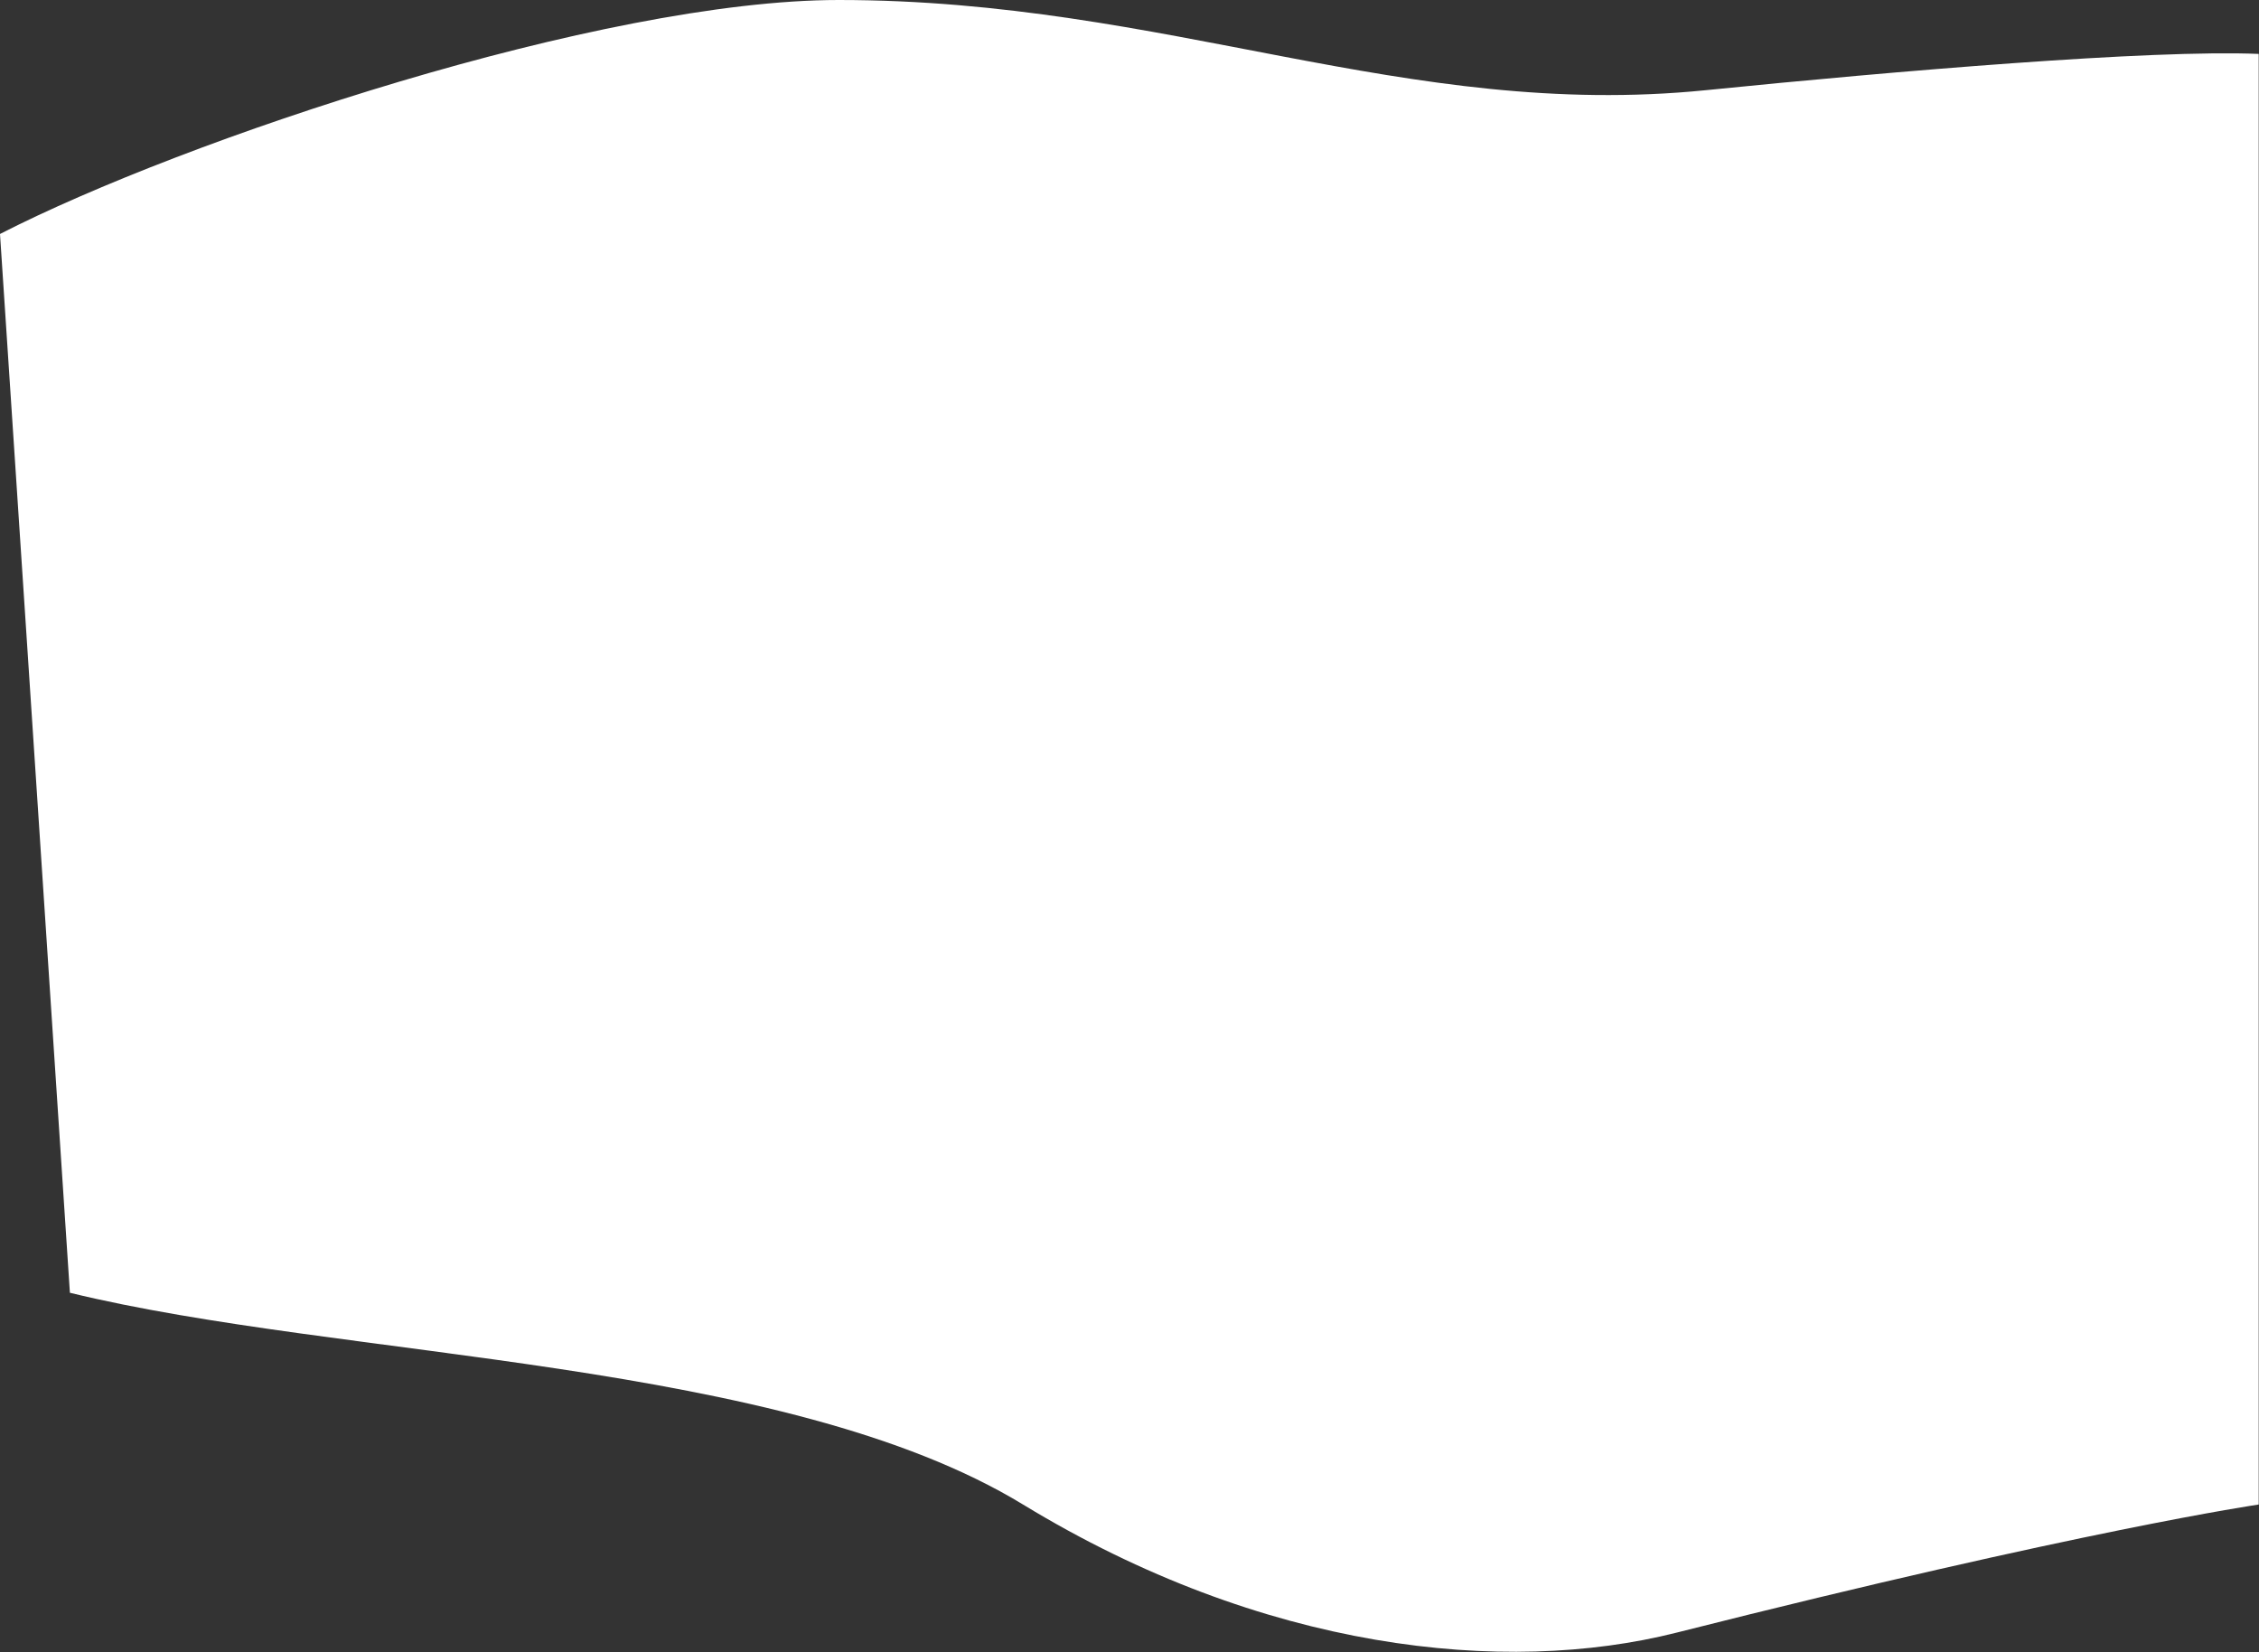
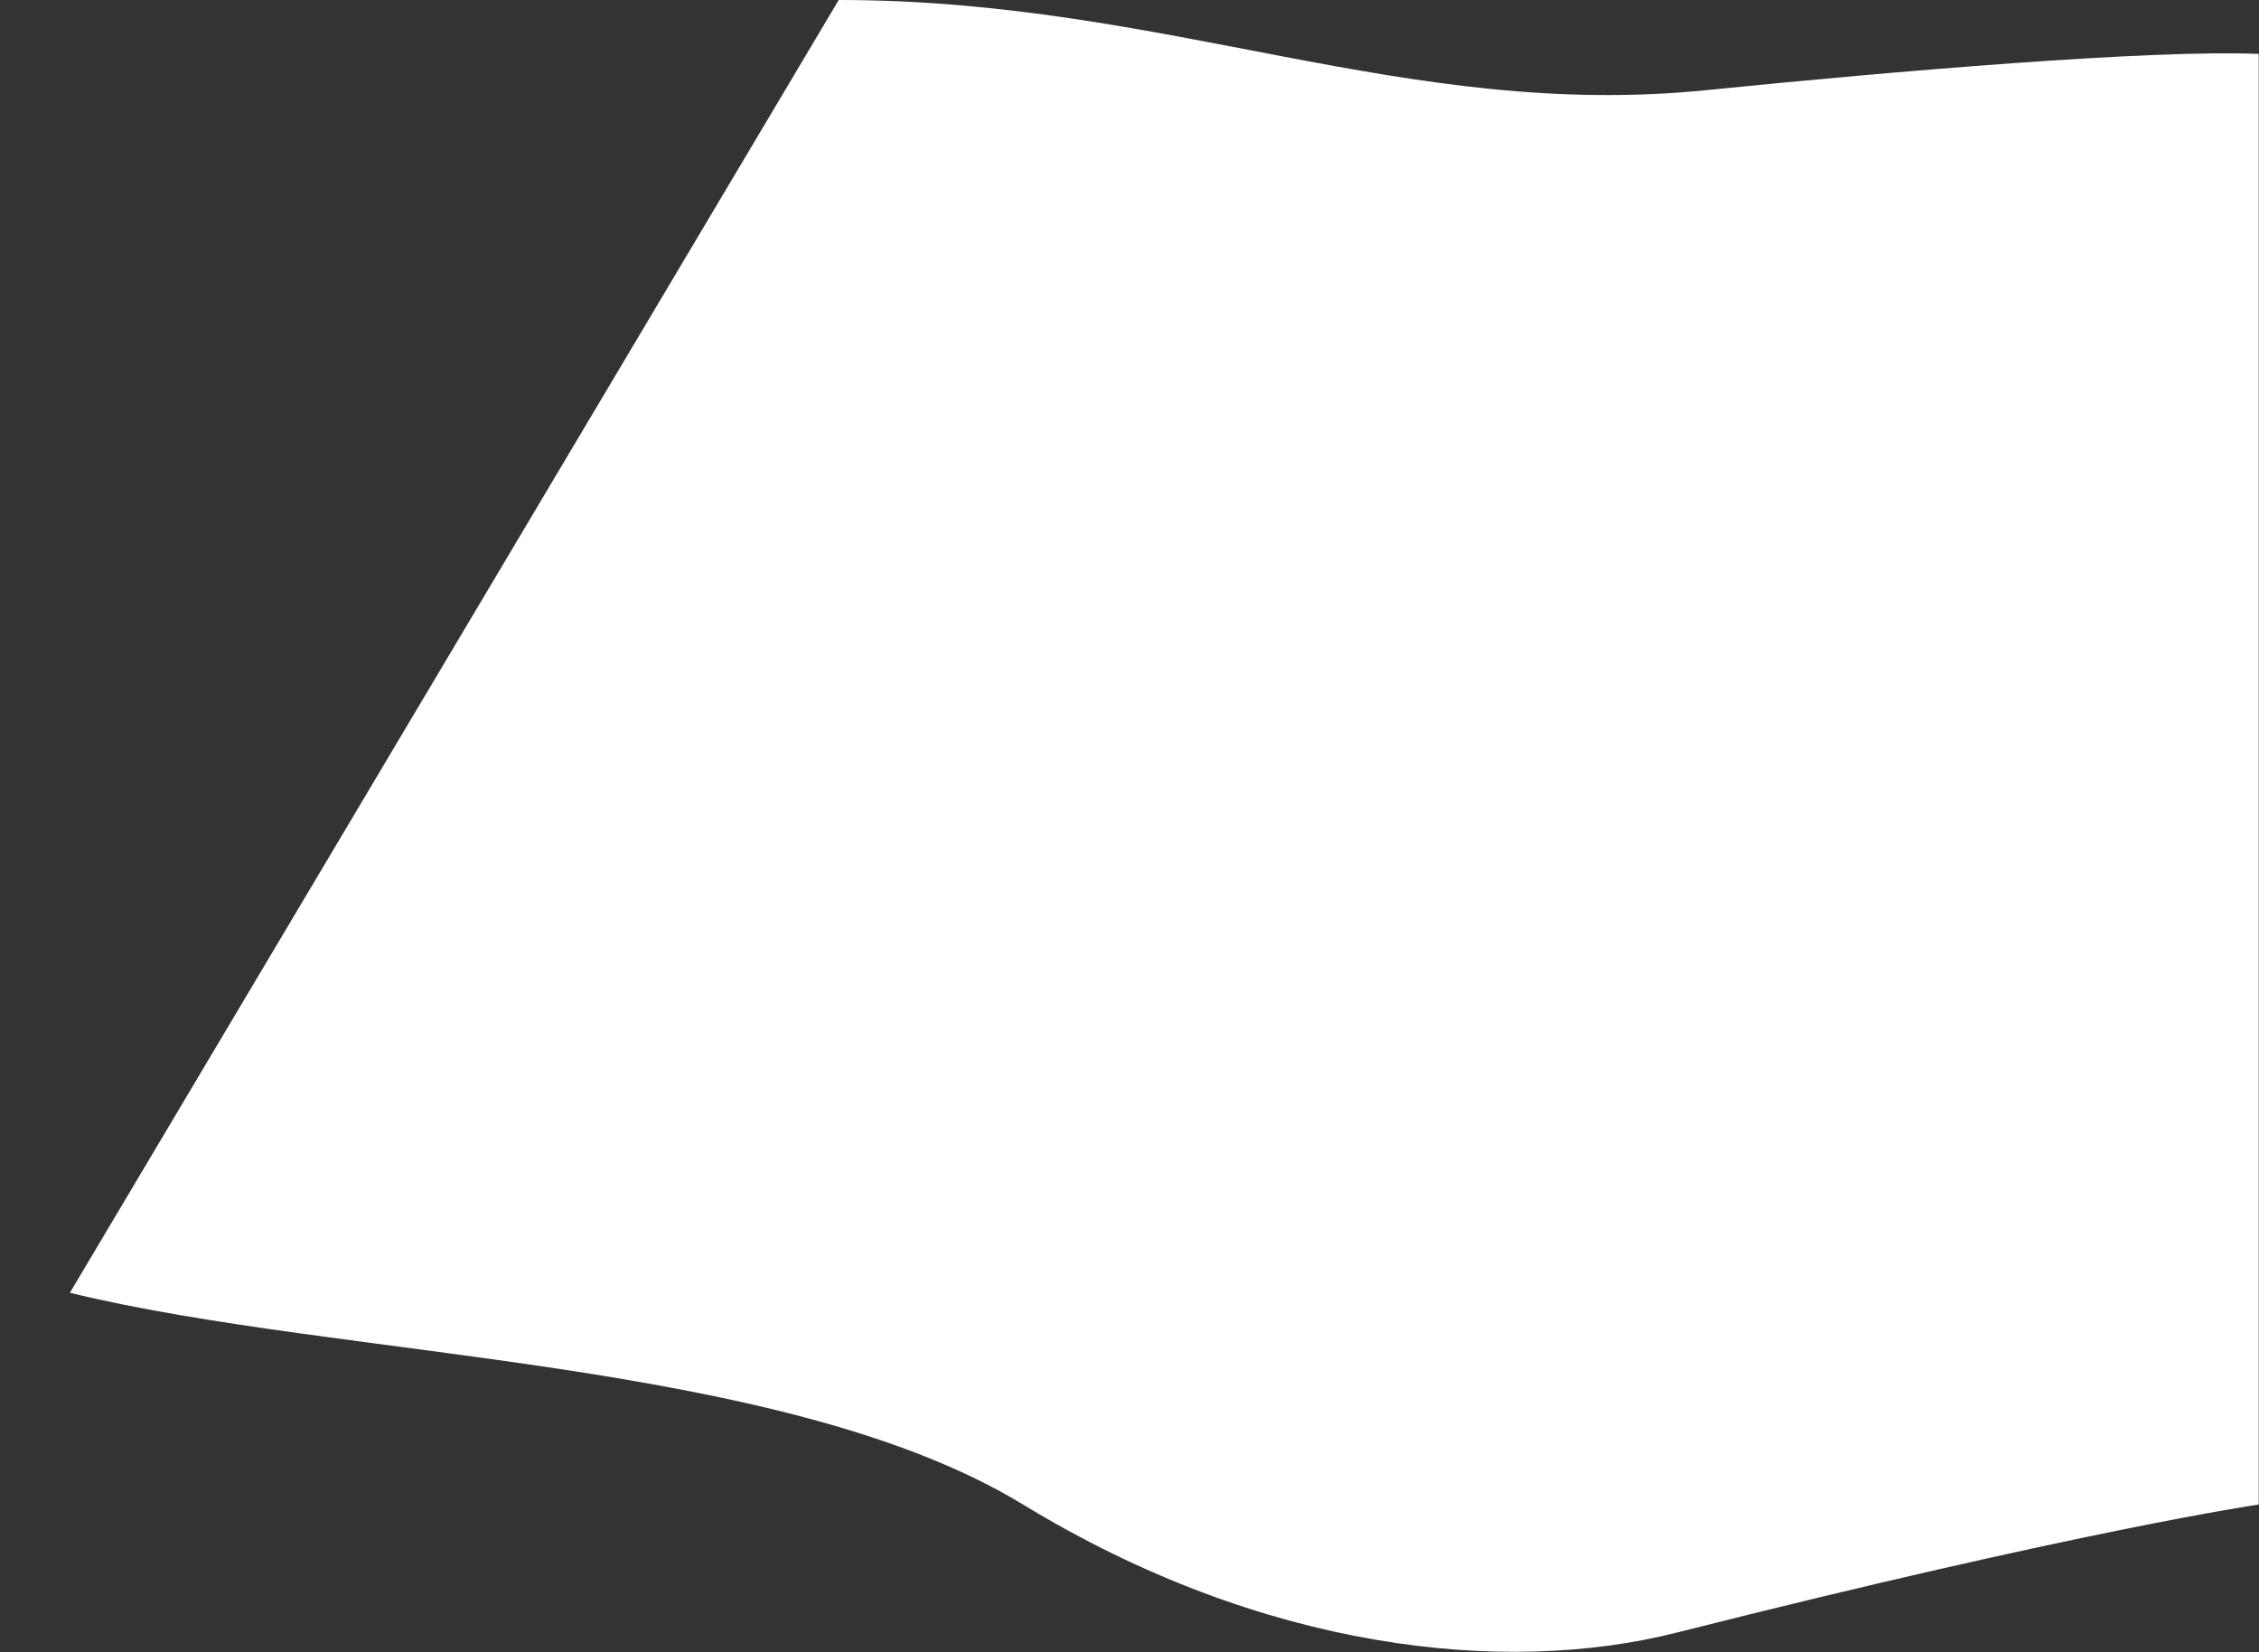
<svg xmlns="http://www.w3.org/2000/svg" width="6775" height="4954" viewBox="0 0 6775 4954" fill="none">
  <rect x="0" y="0" width="6775" height="4954" fill="#333333" stroke="none" />
-   <path d="M2515.39 0C1805.91 7.53473e-05 552.75 418.107 0 701.636L209.633 3876.62C1028.3 4076.36 2349.38 4073.78 3068.12 4511.61C3786.86 4949.43 4511.6 5026.37 5028.19 4895.79C6244.06 4588.44 6774.13 4511.61 6774.13 4511.61V161.69C6450.37 148.297 5688.09 212.799 5115.88 270.463C4215.11 361.237 3500.87 -0 2515.39 0Z" fill="white" />
+   <path d="M2515.39 0L209.633 3876.62C1028.3 4076.36 2349.38 4073.78 3068.12 4511.61C3786.86 4949.43 4511.6 5026.37 5028.19 4895.79C6244.06 4588.44 6774.13 4511.61 6774.13 4511.61V161.69C6450.37 148.297 5688.09 212.799 5115.88 270.463C4215.11 361.237 3500.87 -0 2515.39 0Z" fill="white" />
</svg>